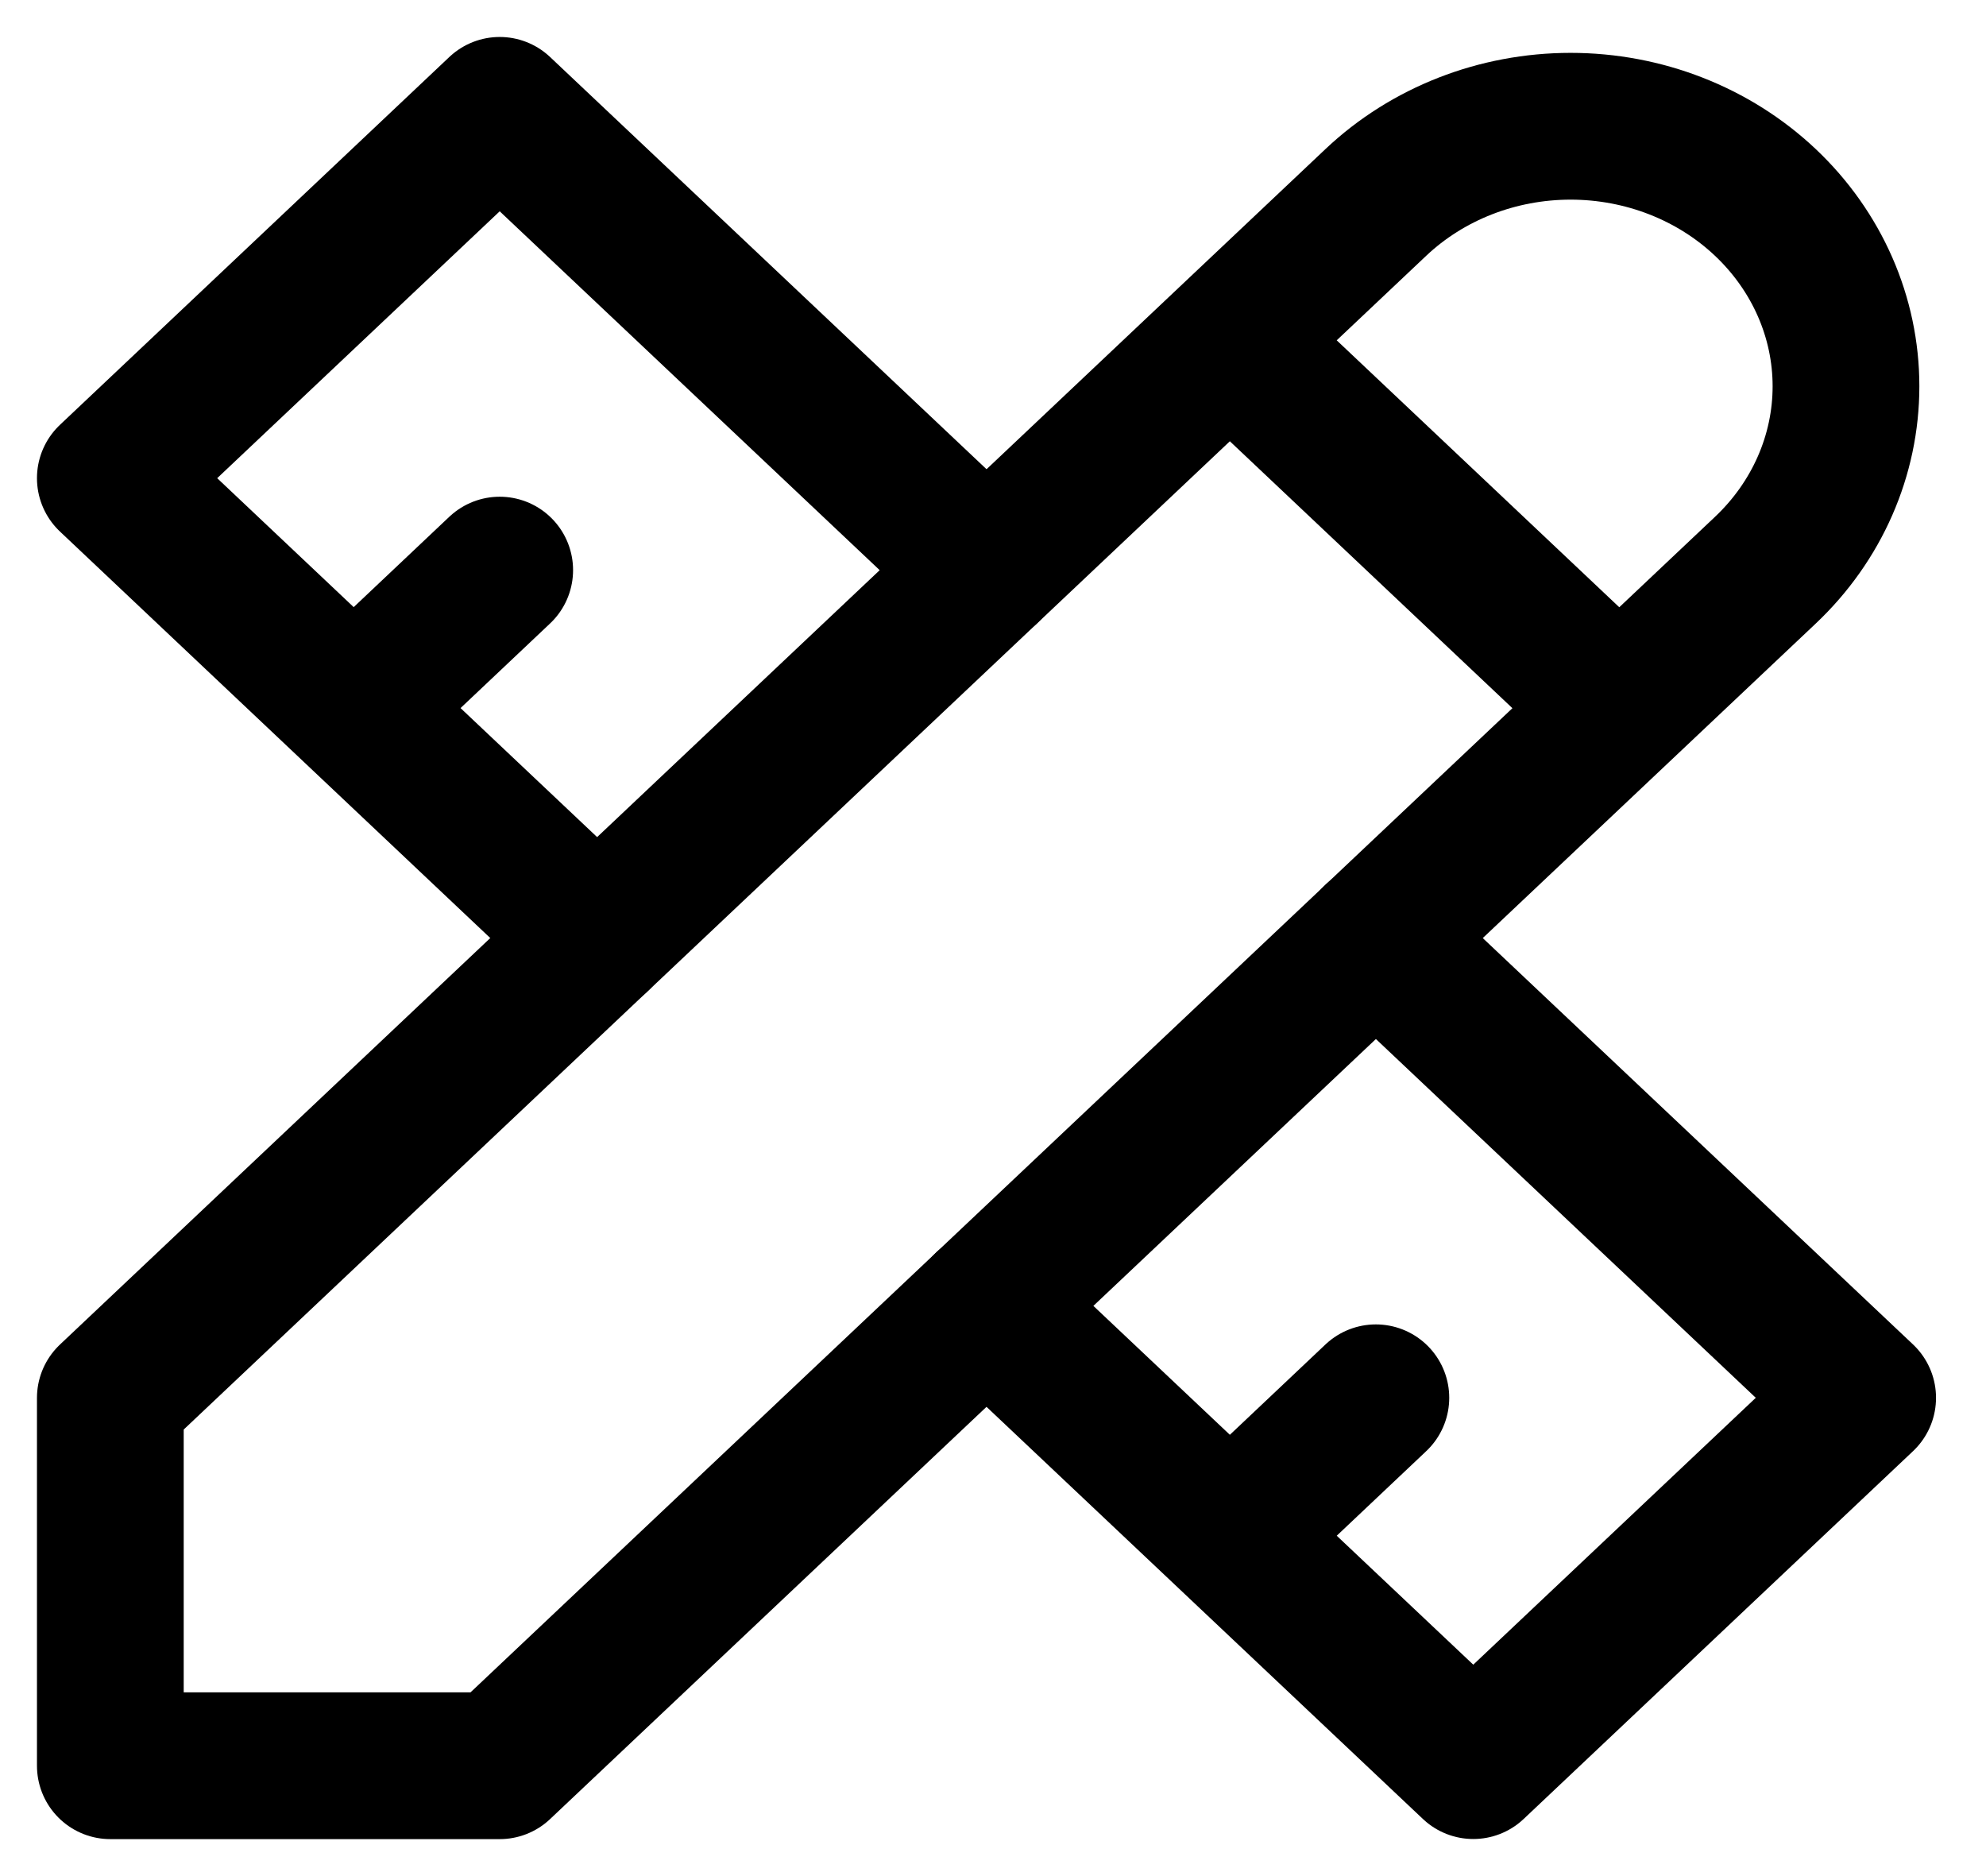
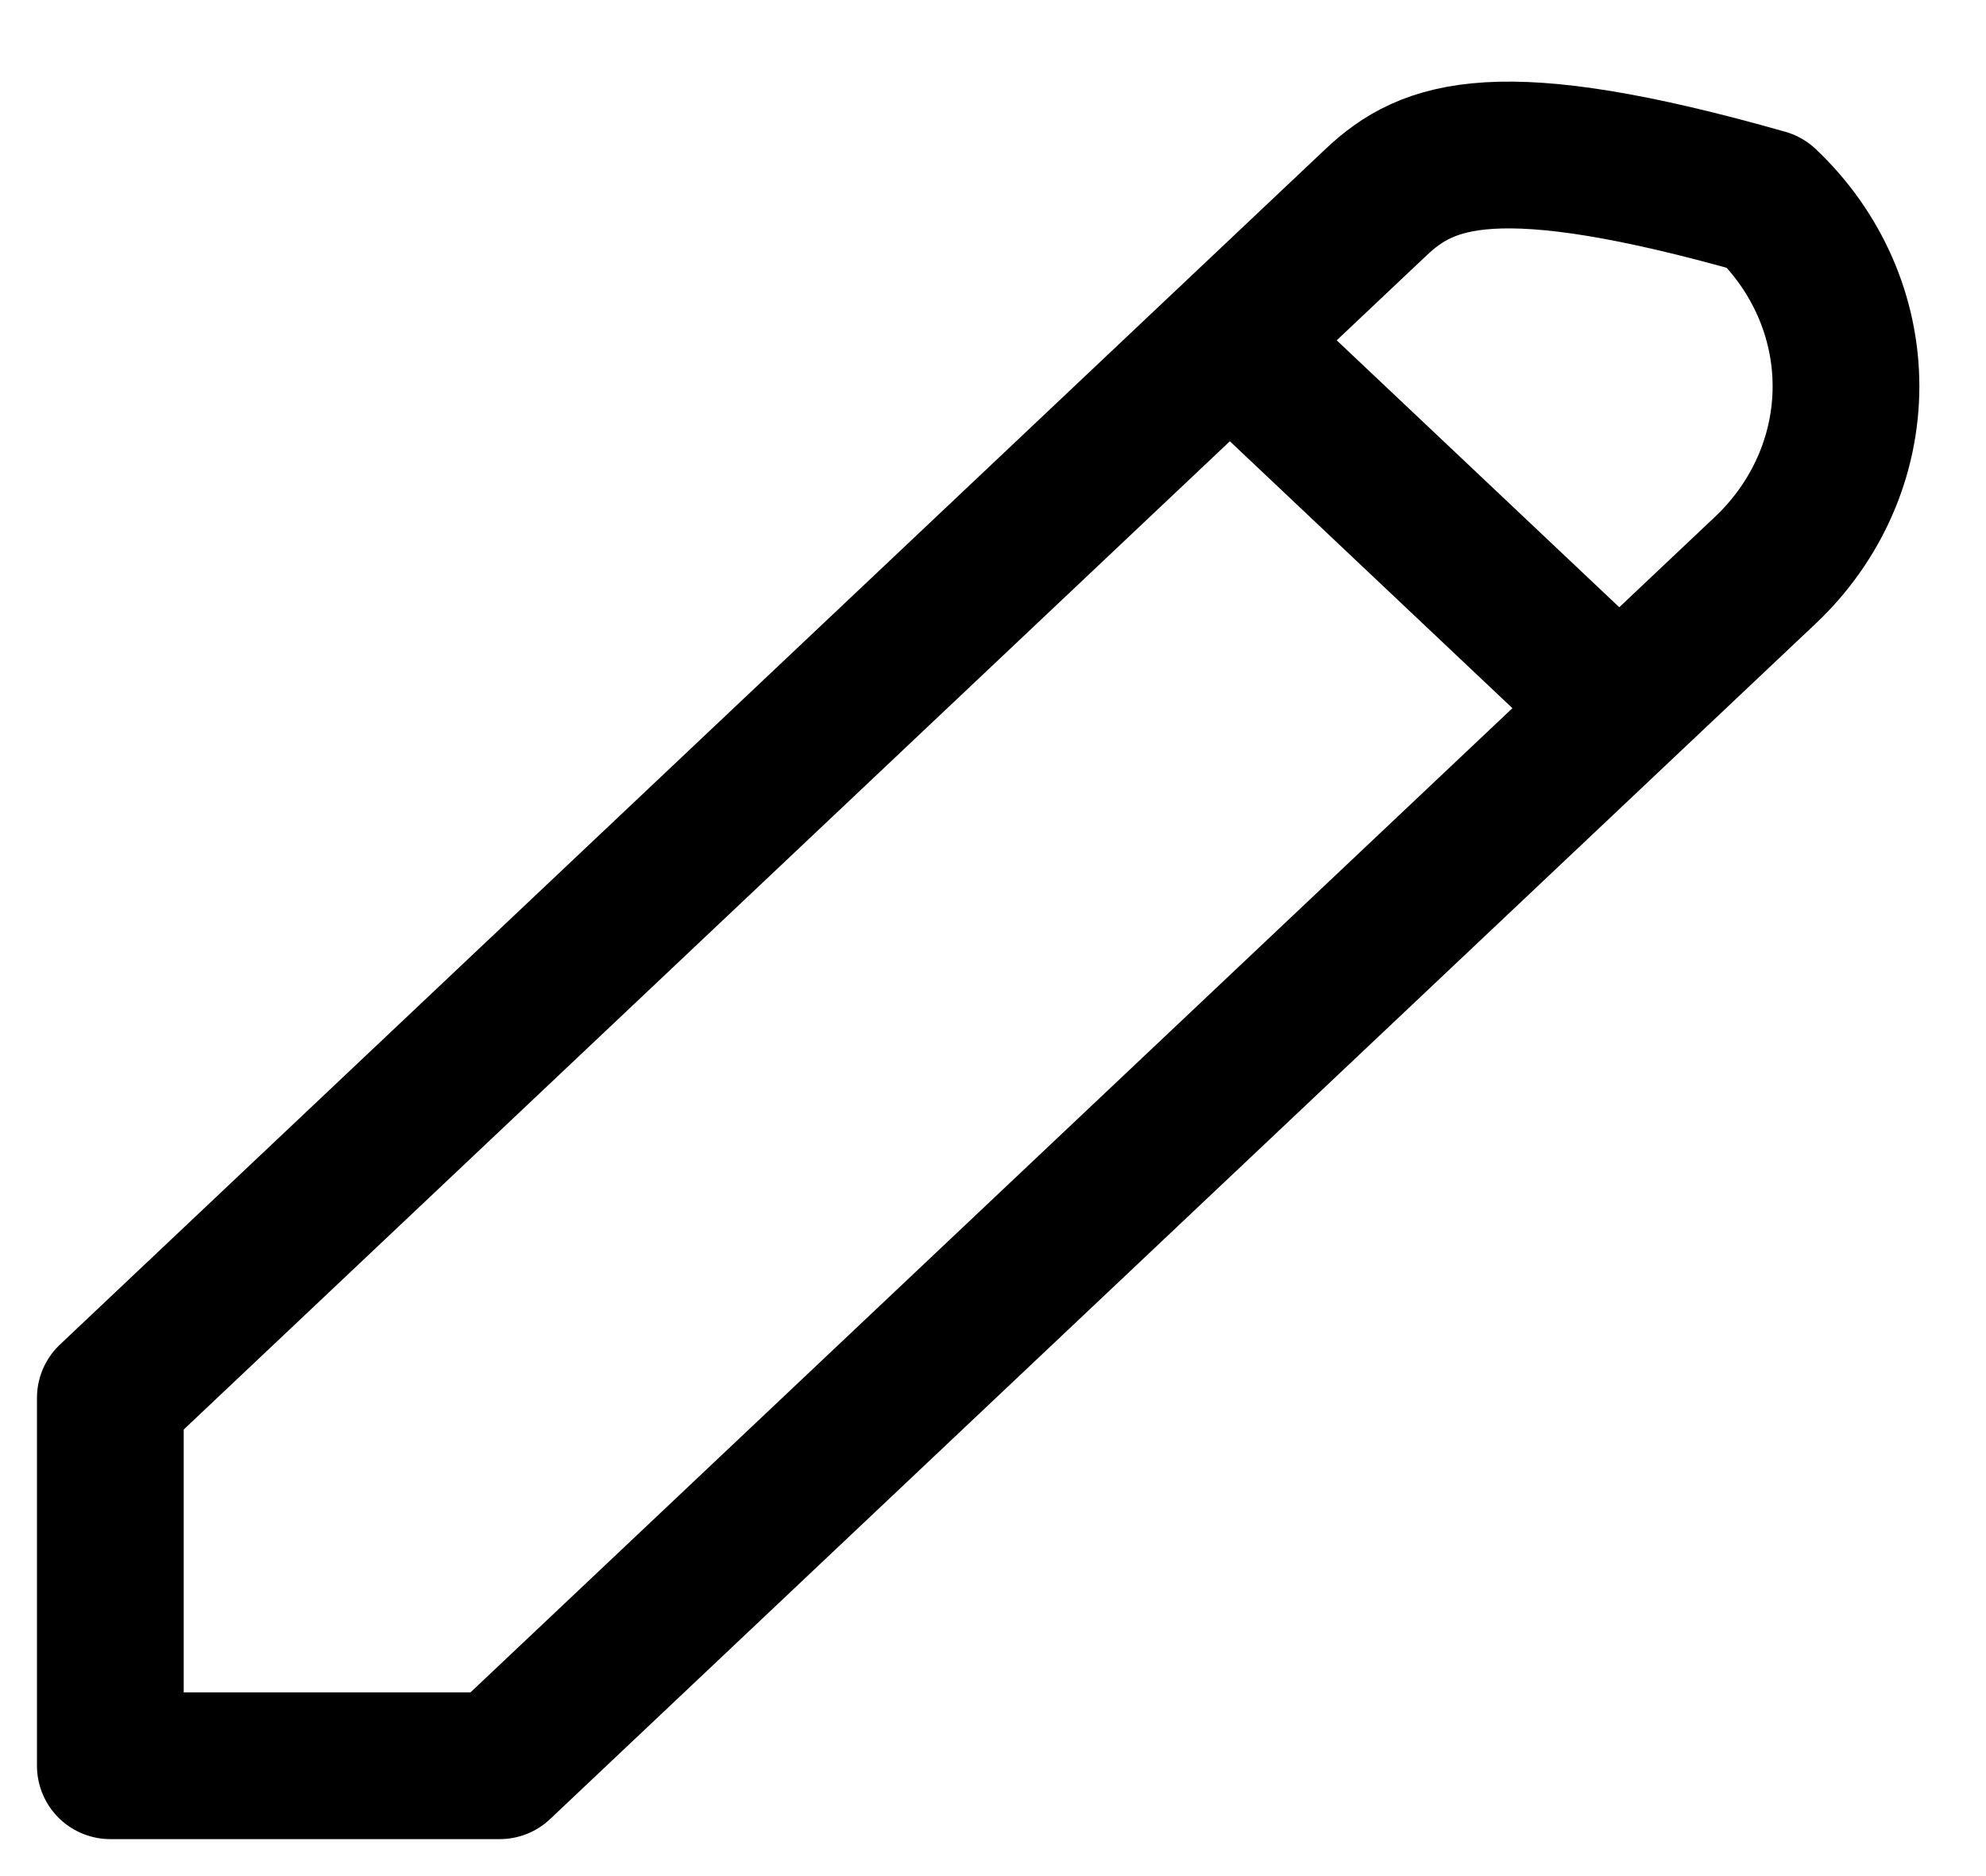
<svg xmlns="http://www.w3.org/2000/svg" width="18" height="17" viewBox="0 0 18 17" fill="none">
  <g clip-path="url(#clip0_2391_14146)">
-     <path d="M11.147 3.084L14.676 6.417M1 16H4.529L16 5.167C16.468 4.725 16.731 4.126 16.731 3.5C16.731 2.875 16.468 2.276 16 1.834C15.532 1.392 14.897 1.144 14.235 1.144C13.573 1.144 12.938 1.392 12.47 1.834L1 12.667V16Z" stroke="black" stroke-width="1.33" stroke-linecap="round" stroke-linejoin="round" />
-     <path d="M8.941 5.166L4.529 1L1 4.333L5.412 8.5M4.529 5.166L3.206 6.416M12.47 8.5L16.882 12.666L13.353 15.999L8.941 11.833M12.47 12.666L11.147 13.916" stroke="black" stroke-width="1.33" stroke-linecap="round" stroke-linejoin="round" />
+     <path d="M11.147 3.084L14.676 6.417M1 16H4.529L16 5.167C16.468 4.725 16.731 4.126 16.731 3.5C16.731 2.875 16.468 2.276 16 1.834C13.573 1.144 12.938 1.392 12.47 1.834L1 12.667V16Z" stroke="black" stroke-width="1.33" stroke-linecap="round" stroke-linejoin="round" />
  </g>
  <defs>
    <clipPath id="clip0_2391_14146">
      <rect width="18" height="17" fill="white" />
    </clipPath>
  </defs>
</svg>